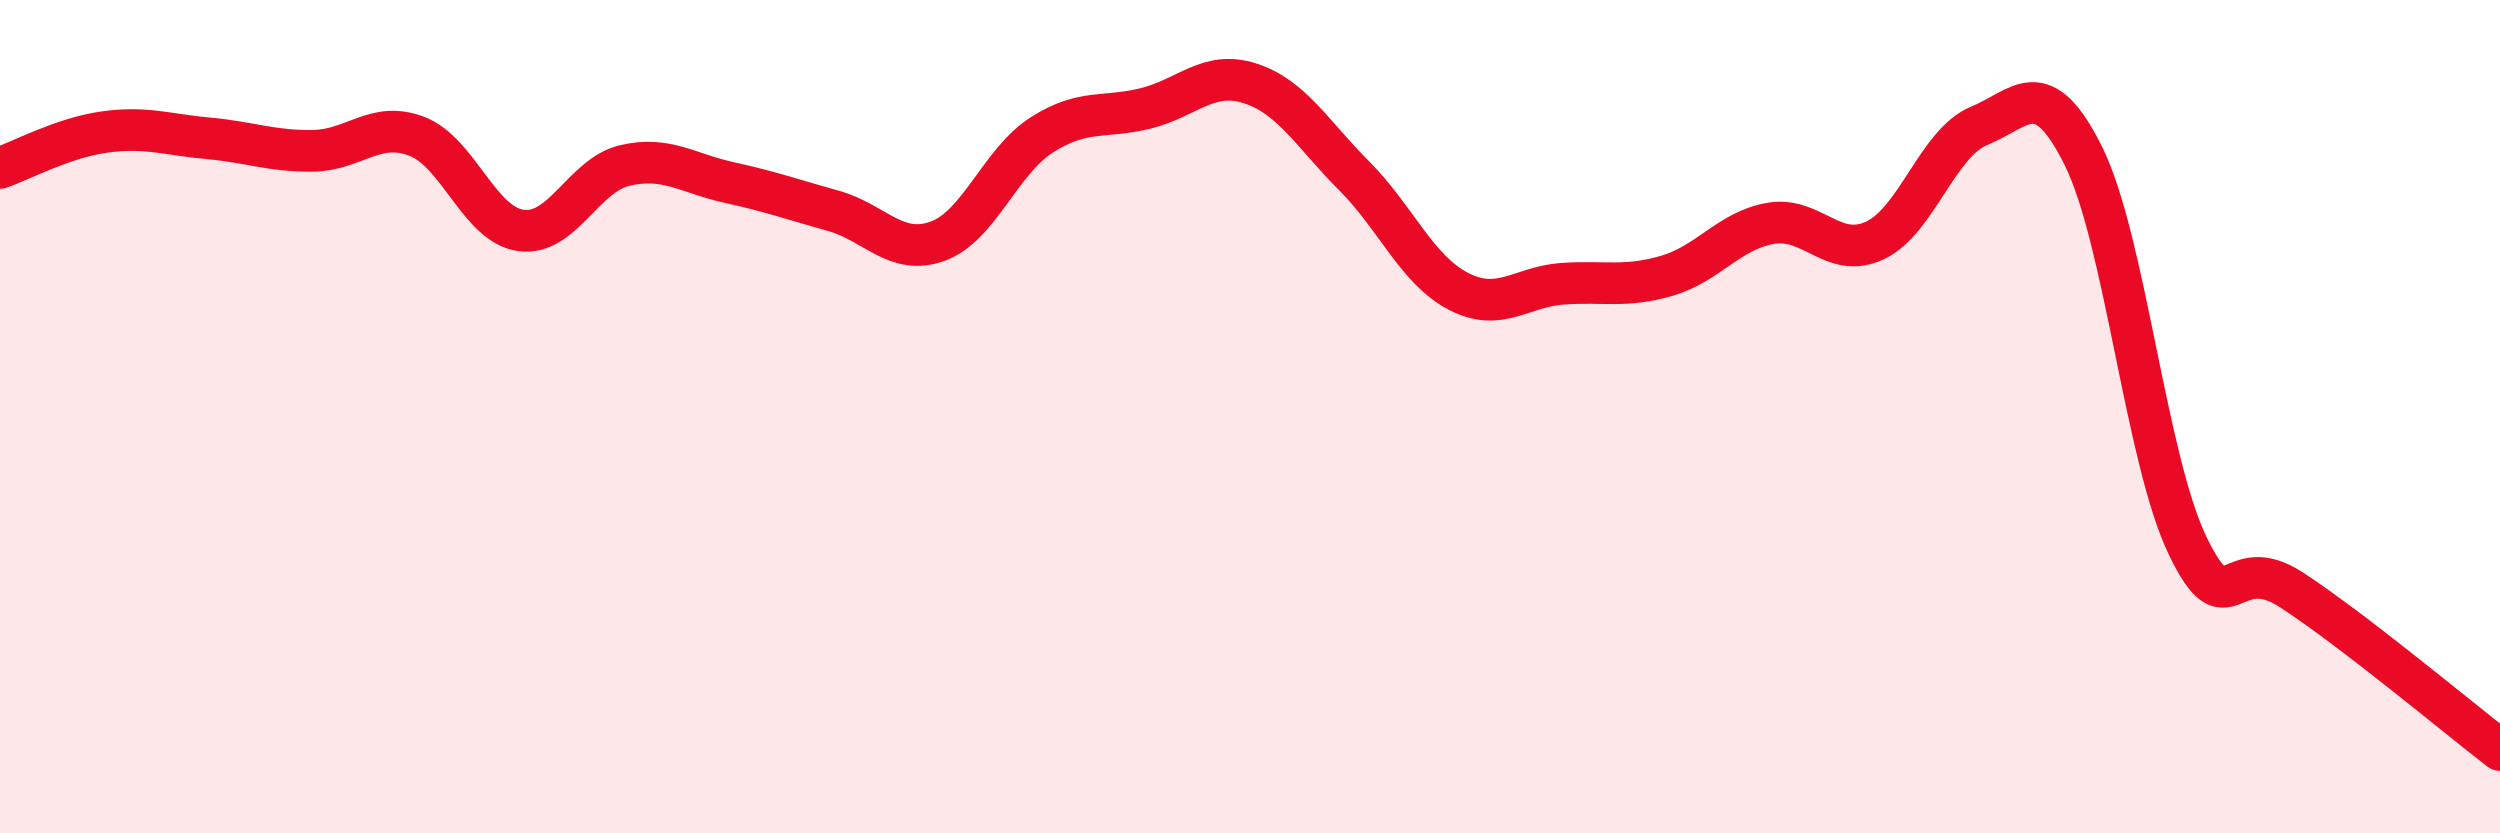
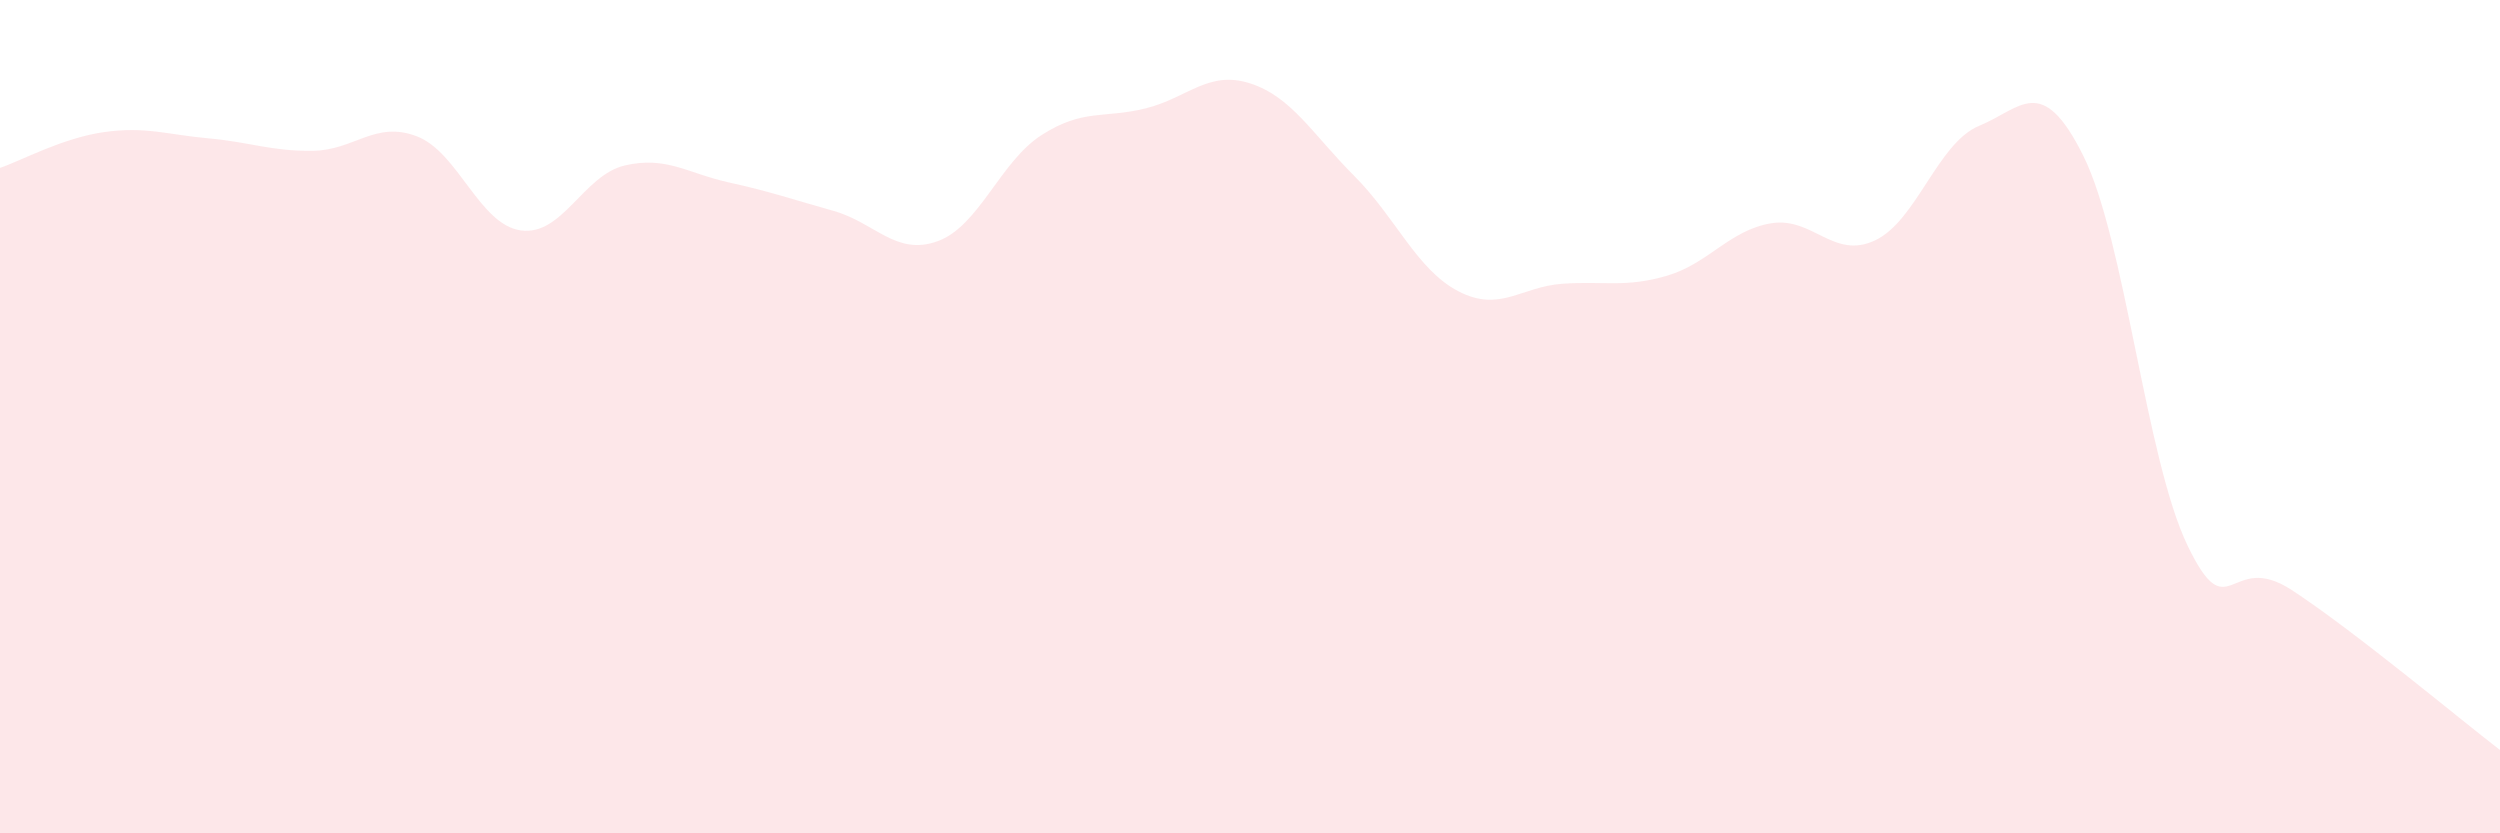
<svg xmlns="http://www.w3.org/2000/svg" width="60" height="20" viewBox="0 0 60 20">
  <path d="M 0,4.03 C 0.5,3.86 1.5,3.31 2.5,3.17 C 3.5,3.03 4,3.23 5,3.32 C 6,3.41 6.5,3.63 7.5,3.62 C 8.5,3.61 9,2.89 10,3.27 C 11,3.65 11.5,5.39 12.5,5.53 C 13.5,5.67 14,4.2 15,3.97 C 16,3.74 16.5,4.16 17.5,4.38 C 18.5,4.6 19,4.78 20,5.06 C 21,5.34 21.5,6.15 22.5,5.79 C 23.5,5.43 24,3.88 25,3.24 C 26,2.6 26.5,2.85 27.5,2.6 C 28.5,2.35 29,1.68 30,2 C 31,2.32 31.5,3.22 32.5,4.22 C 33.5,5.22 34,6.47 35,6.99 C 36,7.51 36.5,6.88 37.5,6.81 C 38.5,6.74 39,6.91 40,6.62 C 41,6.33 41.5,5.53 42.5,5.36 C 43.5,5.19 44,6.24 45,5.77 C 46,5.3 46.5,3.43 47.5,3.02 C 48.5,2.61 49,1.73 50,3.74 C 51,5.75 51.5,11.01 52.5,13.09 C 53.5,15.17 53.5,13.18 55,14.16 C 56.5,15.14 59,17.23 60,18L60 20L0 20Z" fill="#EB0A25" opacity="0.1" stroke-linecap="round" stroke-linejoin="round" />
-   <path d="M 0,4.03 C 0.5,3.86 1.5,3.31 2.5,3.17 C 3.5,3.03 4,3.23 5,3.32 C 6,3.41 6.5,3.63 7.5,3.62 C 8.5,3.61 9,2.89 10,3.27 C 11,3.65 11.5,5.39 12.5,5.53 C 13.5,5.67 14,4.2 15,3.97 C 16,3.74 16.5,4.16 17.5,4.38 C 18.5,4.6 19,4.78 20,5.06 C 21,5.34 21.5,6.15 22.5,5.79 C 23.5,5.43 24,3.88 25,3.24 C 26,2.6 26.5,2.85 27.5,2.6 C 28.5,2.35 29,1.68 30,2 C 31,2.32 31.5,3.22 32.5,4.22 C 33.5,5.22 34,6.47 35,6.99 C 36,7.51 36.5,6.88 37.5,6.81 C 38.5,6.74 39,6.91 40,6.62 C 41,6.33 41.5,5.53 42.5,5.36 C 43.5,5.19 44,6.24 45,5.77 C 46,5.3 46.5,3.43 47.5,3.02 C 48.5,2.61 49,1.73 50,3.74 C 51,5.75 51.5,11.01 52.5,13.09 C 53.5,15.17 53.5,13.18 55,14.16 C 56.5,15.14 59,17.23 60,18" stroke="#EB0A25" stroke-width="1" fill="none" stroke-linecap="round" stroke-linejoin="round" />
</svg>